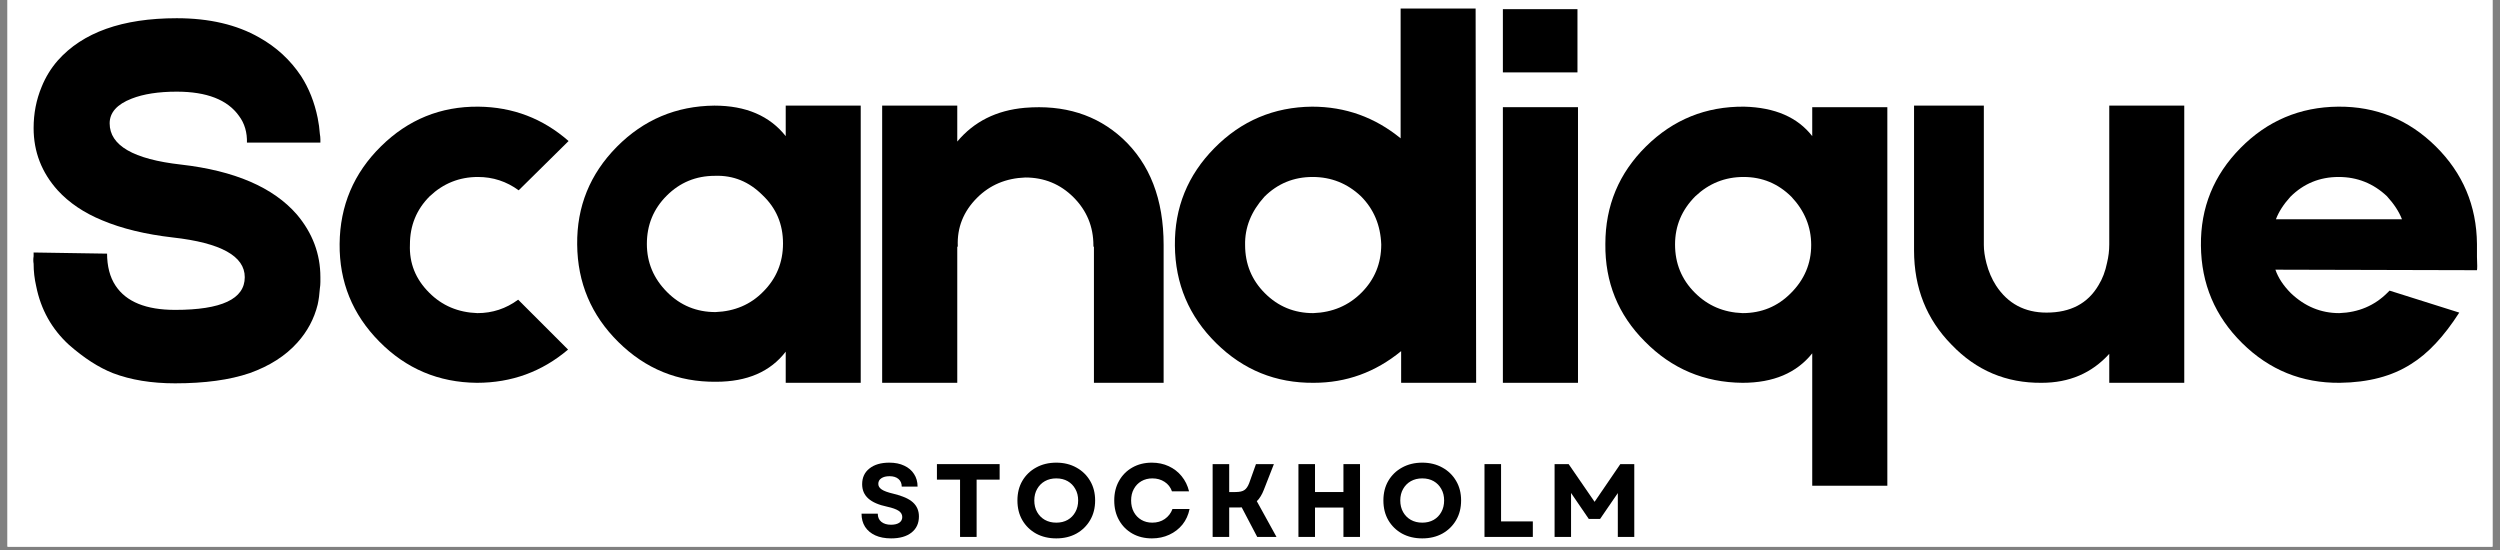
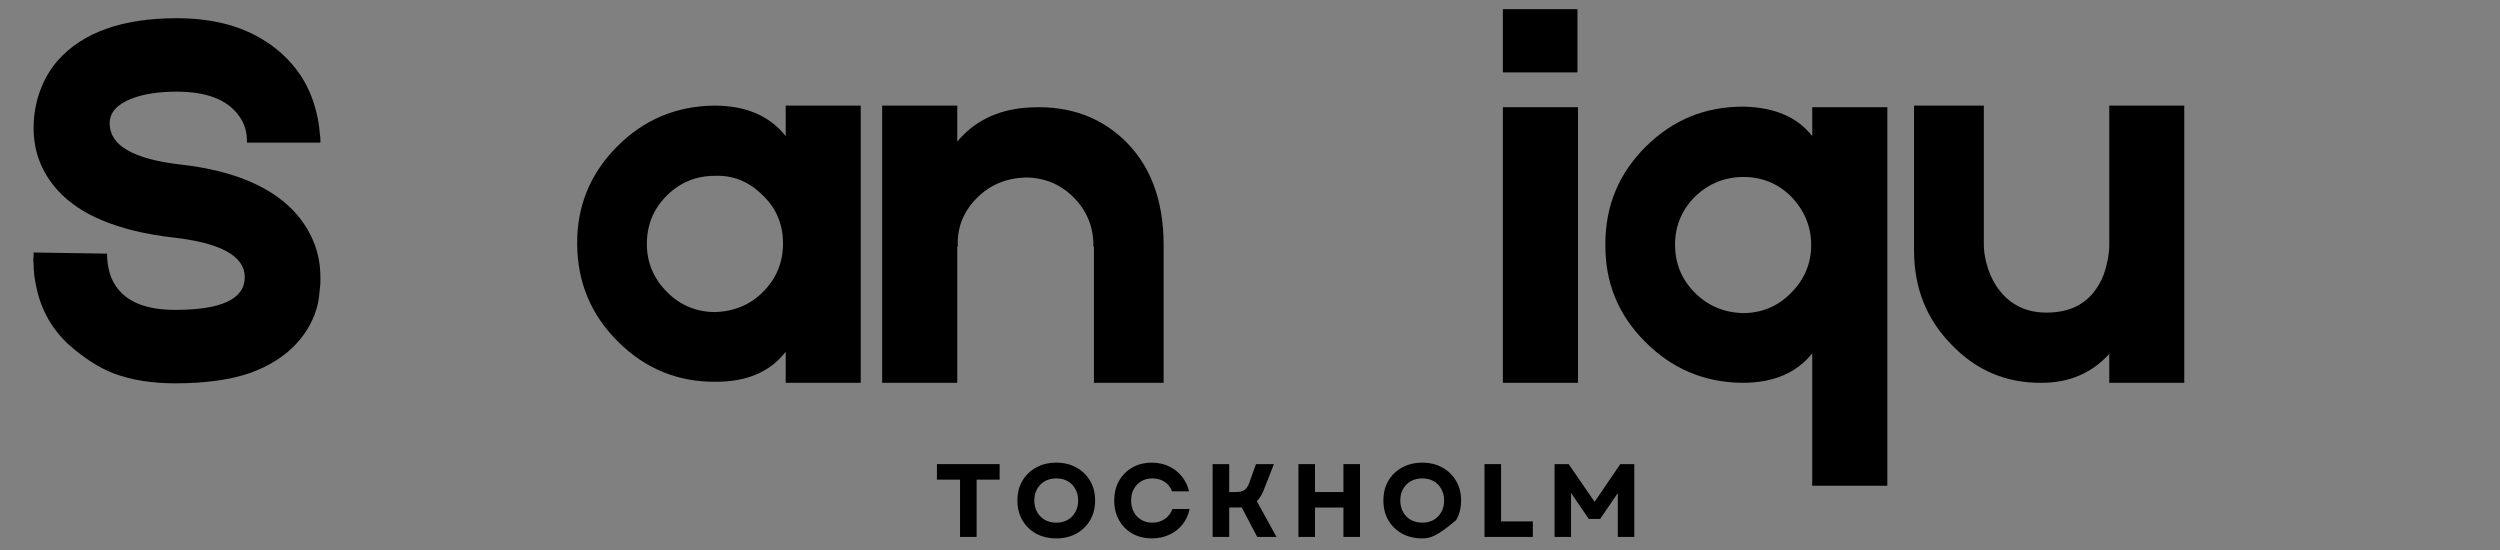
<svg xmlns="http://www.w3.org/2000/svg" width="500" zoomAndPan="magnify" viewBox="0 0 375 82.5" height="110" preserveAspectRatio="xMidYMid meet" version="1.0">
  <rect x="0" y="0" width="375" height="82.5" fill="#808080" stroke="none" />
  <defs>
    <g />
    <clipPath id="ca8271f13b">
-       <path d="M 1.129 0 L 373.871 0 L 373.871 82.004 L 1.129 82.004 Z M 1.129 0 " clip-rule="nonzero" />
-     </clipPath>
+       </clipPath>
  </defs>
  <g clip-path="url(#ca8271f13b)">
    <path fill="#ffffff" d="M 1.129 0 L 373.871 0 L 373.871 82.004 L 1.129 82.004 Z M 1.129 0 " fill-opacity="1" fill-rule="nonzero" />
    <path fill="#ffffff" d="M 1.129 0 L 373.871 0 L 373.871 82.004 L 1.129 82.004 Z M 1.129 0 " fill-opacity="1" fill-rule="nonzero" />
  </g>
  <g fill="#000000" fill-opacity="1">
    <g transform="translate(2.542, 57.421)">
      <g>
        <path d="M 23.719 0.078 C 20.188 0.078 17.078 -0.43 14.391 -1.453 C 12.242 -2.305 10.047 -3.723 7.797 -5.703 C 5.223 -8.066 3.586 -10.988 2.891 -14.469 C 2.629 -15.602 2.5 -16.734 2.5 -17.859 C 2.438 -18.234 2.438 -18.609 2.5 -18.984 L 2.5 -19.547 L 13.516 -19.375 L 13.516 -19.469 C 13.516 -17.477 13.941 -15.844 14.797 -14.562 C 16.398 -12.145 19.375 -10.938 23.719 -10.938 C 30.688 -10.938 34.172 -12.57 34.172 -15.844 C 34.172 -19.008 30.582 -20.992 23.406 -21.797 C 19.27 -22.273 15.727 -23.133 12.781 -24.375 C 10.051 -25.5 7.828 -27 6.109 -28.875 C 3.703 -31.551 2.5 -34.66 2.5 -38.203 C 2.5 -40.398 2.898 -42.461 3.703 -44.391 C 4.285 -45.836 5.086 -47.148 6.109 -48.328 C 9.859 -52.566 15.812 -54.688 23.969 -54.688 C 28.844 -54.688 32.969 -53.723 36.344 -51.797 C 38.926 -50.348 41.02 -48.414 42.625 -46 C 43.801 -44.176 44.629 -42.086 45.109 -39.734 C 45.273 -38.922 45.383 -38.113 45.438 -37.312 C 45.488 -37.039 45.516 -36.773 45.516 -36.516 L 45.516 -36.031 L 34.5 -36.031 L 34.5 -35.953 C 34.551 -37.555 34.148 -38.922 33.297 -40.047 C 31.578 -42.461 28.469 -43.672 23.969 -43.672 C 21.227 -43.672 18.973 -43.32 17.203 -42.625 C 15.004 -41.77 13.906 -40.535 13.906 -38.922 C 13.906 -35.598 17.473 -33.535 24.609 -32.734 C 32.648 -31.816 38.441 -29.32 41.984 -25.25 C 44.336 -22.469 45.516 -19.332 45.516 -15.844 L 45.516 -15.125 C 45.516 -14.801 45.488 -14.477 45.438 -14.156 C 45.383 -13.301 45.273 -12.492 45.109 -11.734 C 44.578 -9.598 43.562 -7.695 42.062 -6.031 C 40.289 -4.051 37.906 -2.523 34.906 -1.453 C 31.906 -0.43 28.176 0.078 23.719 0.078 Z M 23.719 0.078 " />
      </g>
    </g>
  </g>
  <g fill="#000000" fill-opacity="1">
    <g transform="translate(49.662, 57.421)">
      <g>
-         <path d="M 35.547 -4.984 C 31.629 -1.66 27.07 0 21.875 0 C 16.133 -0.051 11.254 -2.113 7.234 -6.188 C 3.211 -10.258 1.227 -15.141 1.281 -20.828 C 1.332 -26.566 3.398 -31.445 7.484 -35.469 C 11.555 -39.488 16.43 -41.473 22.109 -41.422 C 27.266 -41.367 31.77 -39.648 35.625 -36.266 L 28.141 -28.875 C 26.316 -30.207 24.281 -30.875 22.031 -30.875 C 19.25 -30.875 16.836 -29.91 14.797 -27.984 C 12.816 -26.004 11.828 -23.594 11.828 -20.75 C 11.711 -17.957 12.676 -15.547 14.719 -13.516 C 16.645 -11.578 19.055 -10.555 21.953 -10.453 C 24.203 -10.453 26.238 -11.125 28.062 -12.469 Z M 35.547 -4.984 " />
-       </g>
+         </g>
    </g>
  </g>
  <g fill="#000000" fill-opacity="1">
    <g transform="translate(85.686, 57.421)">
      <g>
        <path d="M 32.172 -41.578 L 43.422 -41.578 L 43.422 0 L 32.172 0 L 32.172 -4.672 C 29.859 -1.66 26.375 -0.156 21.719 -0.156 C 16.031 -0.102 11.148 -2.086 7.078 -6.109 C 3.004 -10.129 0.941 -15.008 0.891 -20.75 C 0.828 -26.438 2.805 -31.316 6.828 -35.391 C 10.859 -39.461 15.738 -41.523 21.469 -41.578 C 26.188 -41.578 29.754 -40.051 32.172 -37 Z M 28.797 -13.672 C 30.773 -15.648 31.766 -18.062 31.766 -20.906 C 31.766 -23.801 30.742 -26.211 28.703 -28.141 C 26.672 -30.18 24.285 -31.148 21.547 -31.047 C 18.711 -31.047 16.301 -30.051 14.312 -28.062 C 12.332 -26.082 11.344 -23.672 11.344 -20.828 C 11.344 -18.035 12.359 -15.625 14.391 -13.594 C 16.379 -11.602 18.797 -10.609 21.641 -10.609 C 24.523 -10.723 26.91 -11.742 28.797 -13.672 Z M 28.797 -13.672 " />
      </g>
    </g>
  </g>
  <g fill="#000000" fill-opacity="1">
    <g transform="translate(130.715, 57.421)">
      <g>
        <path d="M 23 -41.25 C 28.895 -41.738 33.773 -40.211 37.641 -36.672 C 41.766 -32.867 43.828 -27.535 43.828 -20.672 L 43.828 0 L 33.375 0 L 33.375 -20.422 L 33.297 -20.422 L 33.297 -20.594 C 33.297 -23.426 32.301 -25.836 30.312 -27.828 C 28.332 -29.805 25.922 -30.797 23.078 -30.797 C 20.18 -30.691 17.77 -29.676 15.844 -27.75 C 13.801 -25.707 12.836 -23.289 12.953 -20.5 L 12.953 -20.422 L 12.875 -20.422 L 12.875 0 L 1.609 0 L 1.609 -41.578 L 12.875 -41.578 L 12.875 -36.188 C 15.383 -39.188 18.758 -40.875 23 -41.25 Z M 23 -41.25 " />
      </g>
    </g>
  </g>
  <g fill="#000000" fill-opacity="1">
    <g transform="translate(175.343, 57.421)">
      <g>
-         <path d="M 34.828 0 L 34.828 -4.75 C 30.961 -1.582 26.594 0 21.719 0 C 16.031 0.051 11.148 -1.93 7.078 -5.953 C 3.004 -9.973 0.941 -14.852 0.891 -20.594 C 0.828 -26.27 2.805 -31.145 6.828 -35.219 C 10.859 -39.301 15.738 -41.367 21.469 -41.422 C 26.457 -41.422 30.883 -39.836 34.75 -36.672 L 34.75 -56.141 L 46 -56.141 L 46.078 0 Z M 28.875 -13.516 C 30.852 -15.492 31.844 -17.906 31.844 -20.75 C 31.738 -23.645 30.723 -26.055 28.797 -27.984 C 26.754 -29.91 24.336 -30.875 21.547 -30.875 C 18.711 -30.875 16.301 -29.883 14.312 -27.906 C 12.332 -25.707 11.367 -23.297 11.422 -20.672 C 11.422 -17.828 12.41 -15.414 14.391 -13.438 C 16.379 -11.445 18.797 -10.453 21.641 -10.453 C 24.523 -10.555 26.938 -11.578 28.875 -13.516 Z M 28.875 -13.516 " />
-       </g>
+         </g>
    </g>
  </g>
  <g fill="#000000" fill-opacity="1">
    <g transform="translate(223.026, 57.421)">
      <g>
        <path d="M 13.594 -56.047 L 13.594 -46.562 L 2.406 -46.562 L 2.406 -56.047 Z M 13.672 -41.344 L 13.672 0 L 2.406 0 L 2.406 -41.344 Z M 13.672 -41.344 " />
      </g>
    </g>
  </g>
  <g fill="#000000" fill-opacity="1">
    <g transform="translate(238.304, 57.421)">
      <g>
        <path d="M 2.5 -20.828 C 2.5 -26.566 4.535 -31.445 8.609 -35.469 C 12.68 -39.488 17.586 -41.473 23.328 -41.422 C 27.93 -41.305 31.332 -39.832 33.531 -37 L 33.531 -41.344 L 44.797 -41.344 L 44.797 15.438 L 33.531 15.438 L 33.531 -4.422 C 31.176 -1.473 27.691 0 23.078 0 C 17.336 -0.051 12.457 -2.113 8.438 -6.188 C 4.414 -10.207 2.438 -15.086 2.5 -20.828 Z M 12.953 -20.75 C 12.953 -17.906 13.941 -15.492 15.922 -13.516 C 17.848 -11.578 20.234 -10.555 23.078 -10.453 C 25.922 -10.453 28.332 -11.445 30.312 -13.438 C 32.352 -15.469 33.375 -17.879 33.375 -20.672 C 33.375 -23.398 32.383 -25.812 30.406 -27.906 C 28.414 -29.883 26.023 -30.875 23.234 -30.875 C 20.453 -30.875 18.039 -29.91 16 -27.984 C 13.969 -25.953 12.953 -23.539 12.953 -20.75 Z M 12.953 -20.75 " />
      </g>
    </g>
  </g>
  <g fill="#000000" fill-opacity="1">
    <g transform="translate(284.701, 57.421)">
      <g>
        <path d="M 2.406 -41.578 L 12.875 -41.578 L 12.875 -20.672 C 12.875 -19.867 13.004 -18.957 13.266 -17.938 C 13.586 -16.695 14.07 -15.57 14.719 -14.562 C 16.488 -11.875 19.008 -10.531 22.281 -10.531 C 25.875 -10.531 28.473 -11.898 30.078 -14.641 C 30.672 -15.598 31.098 -16.723 31.359 -18.016 C 31.578 -18.922 31.688 -19.832 31.688 -20.75 L 31.688 -41.578 L 42.938 -41.578 L 42.938 0 L 31.688 0 L 31.688 -4.344 C 29.062 -1.445 25.68 0 21.547 0 C 16.242 0.051 11.742 -1.848 8.047 -5.703 C 4.285 -9.516 2.406 -14.234 2.406 -19.859 Z M 2.406 -41.578 " />
      </g>
    </g>
  </g>
  <g fill="#000000" fill-opacity="1">
    <g transform="translate(329.248, 57.421)">
      <g>
-         <path d="M 42.297 -18.906 C 42.348 -17.77 42.348 -17.098 42.297 -16.891 L 12.062 -16.969 C 12.488 -15.738 13.266 -14.562 14.391 -13.438 C 16.484 -11.445 18.898 -10.453 21.641 -10.453 C 24.523 -10.555 26.938 -11.578 28.875 -13.516 L 29.188 -13.828 L 39.641 -10.531 C 37.336 -6.938 34.926 -4.363 32.406 -2.812 C 29.562 -0.988 26 -0.051 21.719 0 C 16.031 0.051 11.148 -1.93 7.078 -5.953 C 3.004 -9.973 0.941 -14.852 0.891 -20.594 C 0.828 -26.27 2.805 -31.145 6.828 -35.219 C 10.859 -39.301 15.738 -41.367 21.469 -41.422 C 27.156 -41.473 32.035 -39.488 36.109 -35.469 C 40.18 -31.445 42.242 -26.566 42.297 -20.828 Z M 21.547 -30.875 C 18.711 -30.875 16.301 -29.883 14.312 -27.906 C 13.289 -26.781 12.566 -25.656 12.141 -24.531 L 31.047 -24.531 C 30.617 -25.656 29.867 -26.805 28.797 -27.984 C 26.754 -29.91 24.336 -30.875 21.547 -30.875 Z M 21.547 -30.875 " />
-       </g>
+         </g>
    </g>
  </g>
  <g fill="#000000" fill-opacity="1">
    <g transform="translate(128.542, 80.539)">
      <g>
-         <path d="M 5.125 0.219 C 4.207 0.219 3.414 0.066 2.75 -0.234 C 2.094 -0.535 1.582 -0.961 1.219 -1.516 C 0.863 -2.078 0.688 -2.734 0.688 -3.484 L 3.125 -3.484 C 3.125 -2.961 3.301 -2.555 3.656 -2.266 C 4.02 -1.973 4.504 -1.828 5.109 -1.828 C 5.629 -1.828 6.039 -1.926 6.344 -2.125 C 6.645 -2.332 6.797 -2.617 6.797 -2.984 C 6.797 -3.367 6.613 -3.68 6.25 -3.922 C 5.883 -4.16 5.316 -4.363 4.547 -4.531 C 3.266 -4.801 2.316 -5.211 1.703 -5.766 C 1.086 -6.316 0.781 -7.031 0.781 -7.906 C 0.781 -8.906 1.145 -9.691 1.875 -10.266 C 2.602 -10.848 3.598 -11.141 4.859 -11.141 C 5.723 -11.141 6.469 -10.988 7.094 -10.688 C 7.727 -10.395 8.219 -9.977 8.562 -9.438 C 8.914 -8.906 9.094 -8.273 9.094 -7.547 L 6.719 -7.547 C 6.719 -8.023 6.555 -8.406 6.234 -8.688 C 5.91 -8.969 5.461 -9.109 4.891 -9.109 C 4.367 -9.109 3.957 -9.004 3.656 -8.797 C 3.352 -8.598 3.203 -8.316 3.203 -7.953 C 3.203 -7.629 3.367 -7.352 3.703 -7.125 C 4.035 -6.895 4.617 -6.68 5.453 -6.484 C 6.816 -6.16 7.797 -5.727 8.391 -5.188 C 8.992 -4.645 9.297 -3.941 9.297 -3.078 C 9.297 -2.047 8.926 -1.238 8.188 -0.656 C 7.445 -0.07 6.426 0.219 5.125 0.219 Z M 5.125 0.219 " />
-       </g>
+         </g>
    </g>
  </g>
  <g fill="#000000" fill-opacity="1">
    <g transform="translate(140.07, 80.539)">
      <g>
        <path d="M 3.938 0 L 3.938 -8.594 L 0.469 -8.594 L 0.469 -10.922 L 9.875 -10.922 L 9.875 -8.594 L 6.422 -8.594 L 6.422 0 Z M 3.938 0 " />
      </g>
    </g>
  </g>
  <g fill="#000000" fill-opacity="1">
    <g transform="translate(151.942, 80.539)">
      <g>
        <path d="M 6.5 0.219 C 5.363 0.219 4.352 -0.02 3.469 -0.5 C 2.594 -0.988 1.906 -1.66 1.406 -2.516 C 0.914 -3.367 0.672 -4.352 0.672 -5.469 C 0.672 -6.582 0.914 -7.562 1.406 -8.406 C 1.906 -9.258 2.594 -9.926 3.469 -10.406 C 4.352 -10.895 5.363 -11.141 6.5 -11.141 C 7.633 -11.141 8.641 -10.895 9.516 -10.406 C 10.391 -9.926 11.078 -9.258 11.578 -8.406 C 12.078 -7.562 12.328 -6.582 12.328 -5.469 C 12.328 -4.352 12.078 -3.367 11.578 -2.516 C 11.078 -1.66 10.391 -0.988 9.516 -0.5 C 8.641 -0.02 7.633 0.219 6.5 0.219 Z M 3.203 -5.469 C 3.203 -4.812 3.344 -4.234 3.625 -3.734 C 3.906 -3.234 4.289 -2.844 4.781 -2.562 C 5.281 -2.281 5.852 -2.141 6.5 -2.141 C 7.156 -2.141 7.727 -2.281 8.219 -2.562 C 8.707 -2.844 9.086 -3.234 9.359 -3.734 C 9.641 -4.234 9.781 -4.812 9.781 -5.469 C 9.781 -6.125 9.641 -6.695 9.359 -7.188 C 9.086 -7.688 8.707 -8.078 8.219 -8.359 C 7.727 -8.641 7.156 -8.781 6.5 -8.781 C 5.852 -8.781 5.281 -8.641 4.781 -8.359 C 4.289 -8.078 3.906 -7.688 3.625 -7.188 C 3.344 -6.695 3.203 -6.125 3.203 -5.469 Z M 3.203 -5.469 " />
      </g>
    </g>
  </g>
  <g fill="#000000" fill-opacity="1">
    <g transform="translate(166.465, 80.539)">
      <g>
        <path d="M 6.328 0.219 C 5.223 0.219 4.242 -0.02 3.391 -0.5 C 2.535 -0.988 1.867 -1.66 1.391 -2.516 C 0.91 -3.367 0.672 -4.352 0.672 -5.469 C 0.672 -6.582 0.91 -7.562 1.391 -8.406 C 1.867 -9.258 2.531 -9.926 3.375 -10.406 C 4.227 -10.895 5.207 -11.141 6.312 -11.141 C 7.238 -11.141 8.082 -10.961 8.844 -10.609 C 9.613 -10.254 10.258 -9.754 10.781 -9.109 C 11.312 -8.461 11.68 -7.707 11.891 -6.844 L 9.328 -6.844 C 9.117 -7.445 8.75 -7.922 8.219 -8.266 C 7.695 -8.609 7.086 -8.781 6.391 -8.781 C 5.773 -8.781 5.223 -8.641 4.734 -8.359 C 4.254 -8.078 3.879 -7.688 3.609 -7.188 C 3.336 -6.695 3.203 -6.125 3.203 -5.469 C 3.203 -4.812 3.336 -4.234 3.609 -3.734 C 3.879 -3.234 4.254 -2.844 4.734 -2.562 C 5.211 -2.281 5.758 -2.141 6.375 -2.141 C 7.094 -2.141 7.719 -2.32 8.25 -2.688 C 8.789 -3.062 9.176 -3.562 9.406 -4.188 L 11.969 -4.188 C 11.789 -3.301 11.438 -2.523 10.906 -1.859 C 10.375 -1.203 9.711 -0.691 8.922 -0.328 C 8.141 0.035 7.273 0.219 6.328 0.219 Z M 6.328 0.219 " />
      </g>
    </g>
  </g>
  <g fill="#000000" fill-opacity="1">
    <g transform="translate(180.583, 80.539)">
      <g>
        <path d="M 1.312 0 L 1.312 -10.922 L 3.797 -10.922 L 3.797 -6.734 L 4.734 -6.734 C 5.348 -6.734 5.797 -6.832 6.078 -7.031 C 6.367 -7.227 6.609 -7.578 6.797 -8.078 L 7.812 -10.922 L 10.5 -10.922 L 8.984 -7.047 C 8.848 -6.691 8.691 -6.375 8.516 -6.094 C 8.348 -5.812 8.156 -5.566 7.938 -5.359 L 10.891 0 L 8 0 L 5.672 -4.438 C 5.578 -4.426 5.484 -4.422 5.391 -4.422 C 5.305 -4.422 5.211 -4.422 5.109 -4.422 L 3.797 -4.422 L 3.797 0 Z M 1.312 0 " />
      </g>
    </g>
  </g>
  <g fill="#000000" fill-opacity="1">
    <g transform="translate(193.454, 80.539)">
      <g>
        <path d="M 8.062 0 L 8.062 -4.406 L 3.797 -4.406 L 3.797 0 L 1.312 0 L 1.312 -10.922 L 3.797 -10.922 L 3.797 -6.734 L 8.062 -6.734 L 8.062 -10.922 L 10.547 -10.922 L 10.547 0 Z M 8.062 0 " />
      </g>
    </g>
  </g>
  <g fill="#000000" fill-opacity="1">
    <g transform="translate(206.838, 80.539)">
      <g>
-         <path d="M 6.5 0.219 C 5.363 0.219 4.352 -0.02 3.469 -0.5 C 2.594 -0.988 1.906 -1.66 1.406 -2.516 C 0.914 -3.367 0.672 -4.352 0.672 -5.469 C 0.672 -6.582 0.914 -7.562 1.406 -8.406 C 1.906 -9.258 2.594 -9.926 3.469 -10.406 C 4.352 -10.895 5.363 -11.141 6.5 -11.141 C 7.633 -11.141 8.641 -10.895 9.516 -10.406 C 10.391 -9.926 11.078 -9.258 11.578 -8.406 C 12.078 -7.562 12.328 -6.582 12.328 -5.469 C 12.328 -4.352 12.078 -3.367 11.578 -2.516 C 11.078 -1.66 10.391 -0.988 9.516 -0.5 C 8.641 -0.02 7.633 0.219 6.5 0.219 Z M 3.203 -5.469 C 3.203 -4.812 3.344 -4.234 3.625 -3.734 C 3.906 -3.234 4.289 -2.844 4.781 -2.562 C 5.281 -2.281 5.852 -2.141 6.5 -2.141 C 7.156 -2.141 7.727 -2.281 8.219 -2.562 C 8.707 -2.844 9.086 -3.234 9.359 -3.734 C 9.641 -4.234 9.781 -4.812 9.781 -5.469 C 9.781 -6.125 9.641 -6.695 9.359 -7.188 C 9.086 -7.688 8.707 -8.078 8.219 -8.359 C 7.727 -8.641 7.156 -8.781 6.5 -8.781 C 5.852 -8.781 5.281 -8.641 4.781 -8.359 C 4.289 -8.078 3.906 -7.688 3.625 -7.188 C 3.344 -6.695 3.203 -6.125 3.203 -5.469 Z M 3.203 -5.469 " />
+         <path d="M 6.5 0.219 C 5.363 0.219 4.352 -0.02 3.469 -0.5 C 2.594 -0.988 1.906 -1.66 1.406 -2.516 C 0.914 -3.367 0.672 -4.352 0.672 -5.469 C 0.672 -6.582 0.914 -7.562 1.406 -8.406 C 1.906 -9.258 2.594 -9.926 3.469 -10.406 C 4.352 -10.895 5.363 -11.141 6.5 -11.141 C 7.633 -11.141 8.641 -10.895 9.516 -10.406 C 10.391 -9.926 11.078 -9.258 11.578 -8.406 C 12.078 -7.562 12.328 -6.582 12.328 -5.469 C 12.328 -4.352 12.078 -3.367 11.578 -2.516 C 8.641 -0.02 7.633 0.219 6.5 0.219 Z M 3.203 -5.469 C 3.203 -4.812 3.344 -4.234 3.625 -3.734 C 3.906 -3.234 4.289 -2.844 4.781 -2.562 C 5.281 -2.281 5.852 -2.141 6.5 -2.141 C 7.156 -2.141 7.727 -2.281 8.219 -2.562 C 8.707 -2.844 9.086 -3.234 9.359 -3.734 C 9.641 -4.234 9.781 -4.812 9.781 -5.469 C 9.781 -6.125 9.641 -6.695 9.359 -7.188 C 9.086 -7.688 8.707 -8.078 8.219 -8.359 C 7.727 -8.641 7.156 -8.781 6.5 -8.781 C 5.852 -8.781 5.281 -8.641 4.781 -8.359 C 4.289 -8.078 3.906 -7.688 3.625 -7.188 C 3.344 -6.695 3.203 -6.125 3.203 -5.469 Z M 3.203 -5.469 " />
      </g>
    </g>
  </g>
  <g fill="#000000" fill-opacity="1">
    <g transform="translate(221.362, 80.539)">
      <g>
        <path d="M 1.312 0 L 1.312 -10.922 L 3.797 -10.922 L 3.797 -2.328 L 8.562 -2.328 L 8.562 0 Z M 1.312 0 " />
      </g>
    </g>
  </g>
  <g fill="#000000" fill-opacity="1">
    <g transform="translate(231.876, 80.539)">
      <g>
        <path d="M 1.312 0 L 1.312 -10.922 L 3.422 -10.922 L 7.312 -5.266 L 11.172 -10.922 L 13.266 -10.922 L 13.266 0 L 10.797 0 L 10.797 -6.578 L 8.141 -2.703 L 6.438 -2.703 L 3.781 -6.594 L 3.781 0 Z M 1.312 0 " />
      </g>
    </g>
  </g>
</svg>